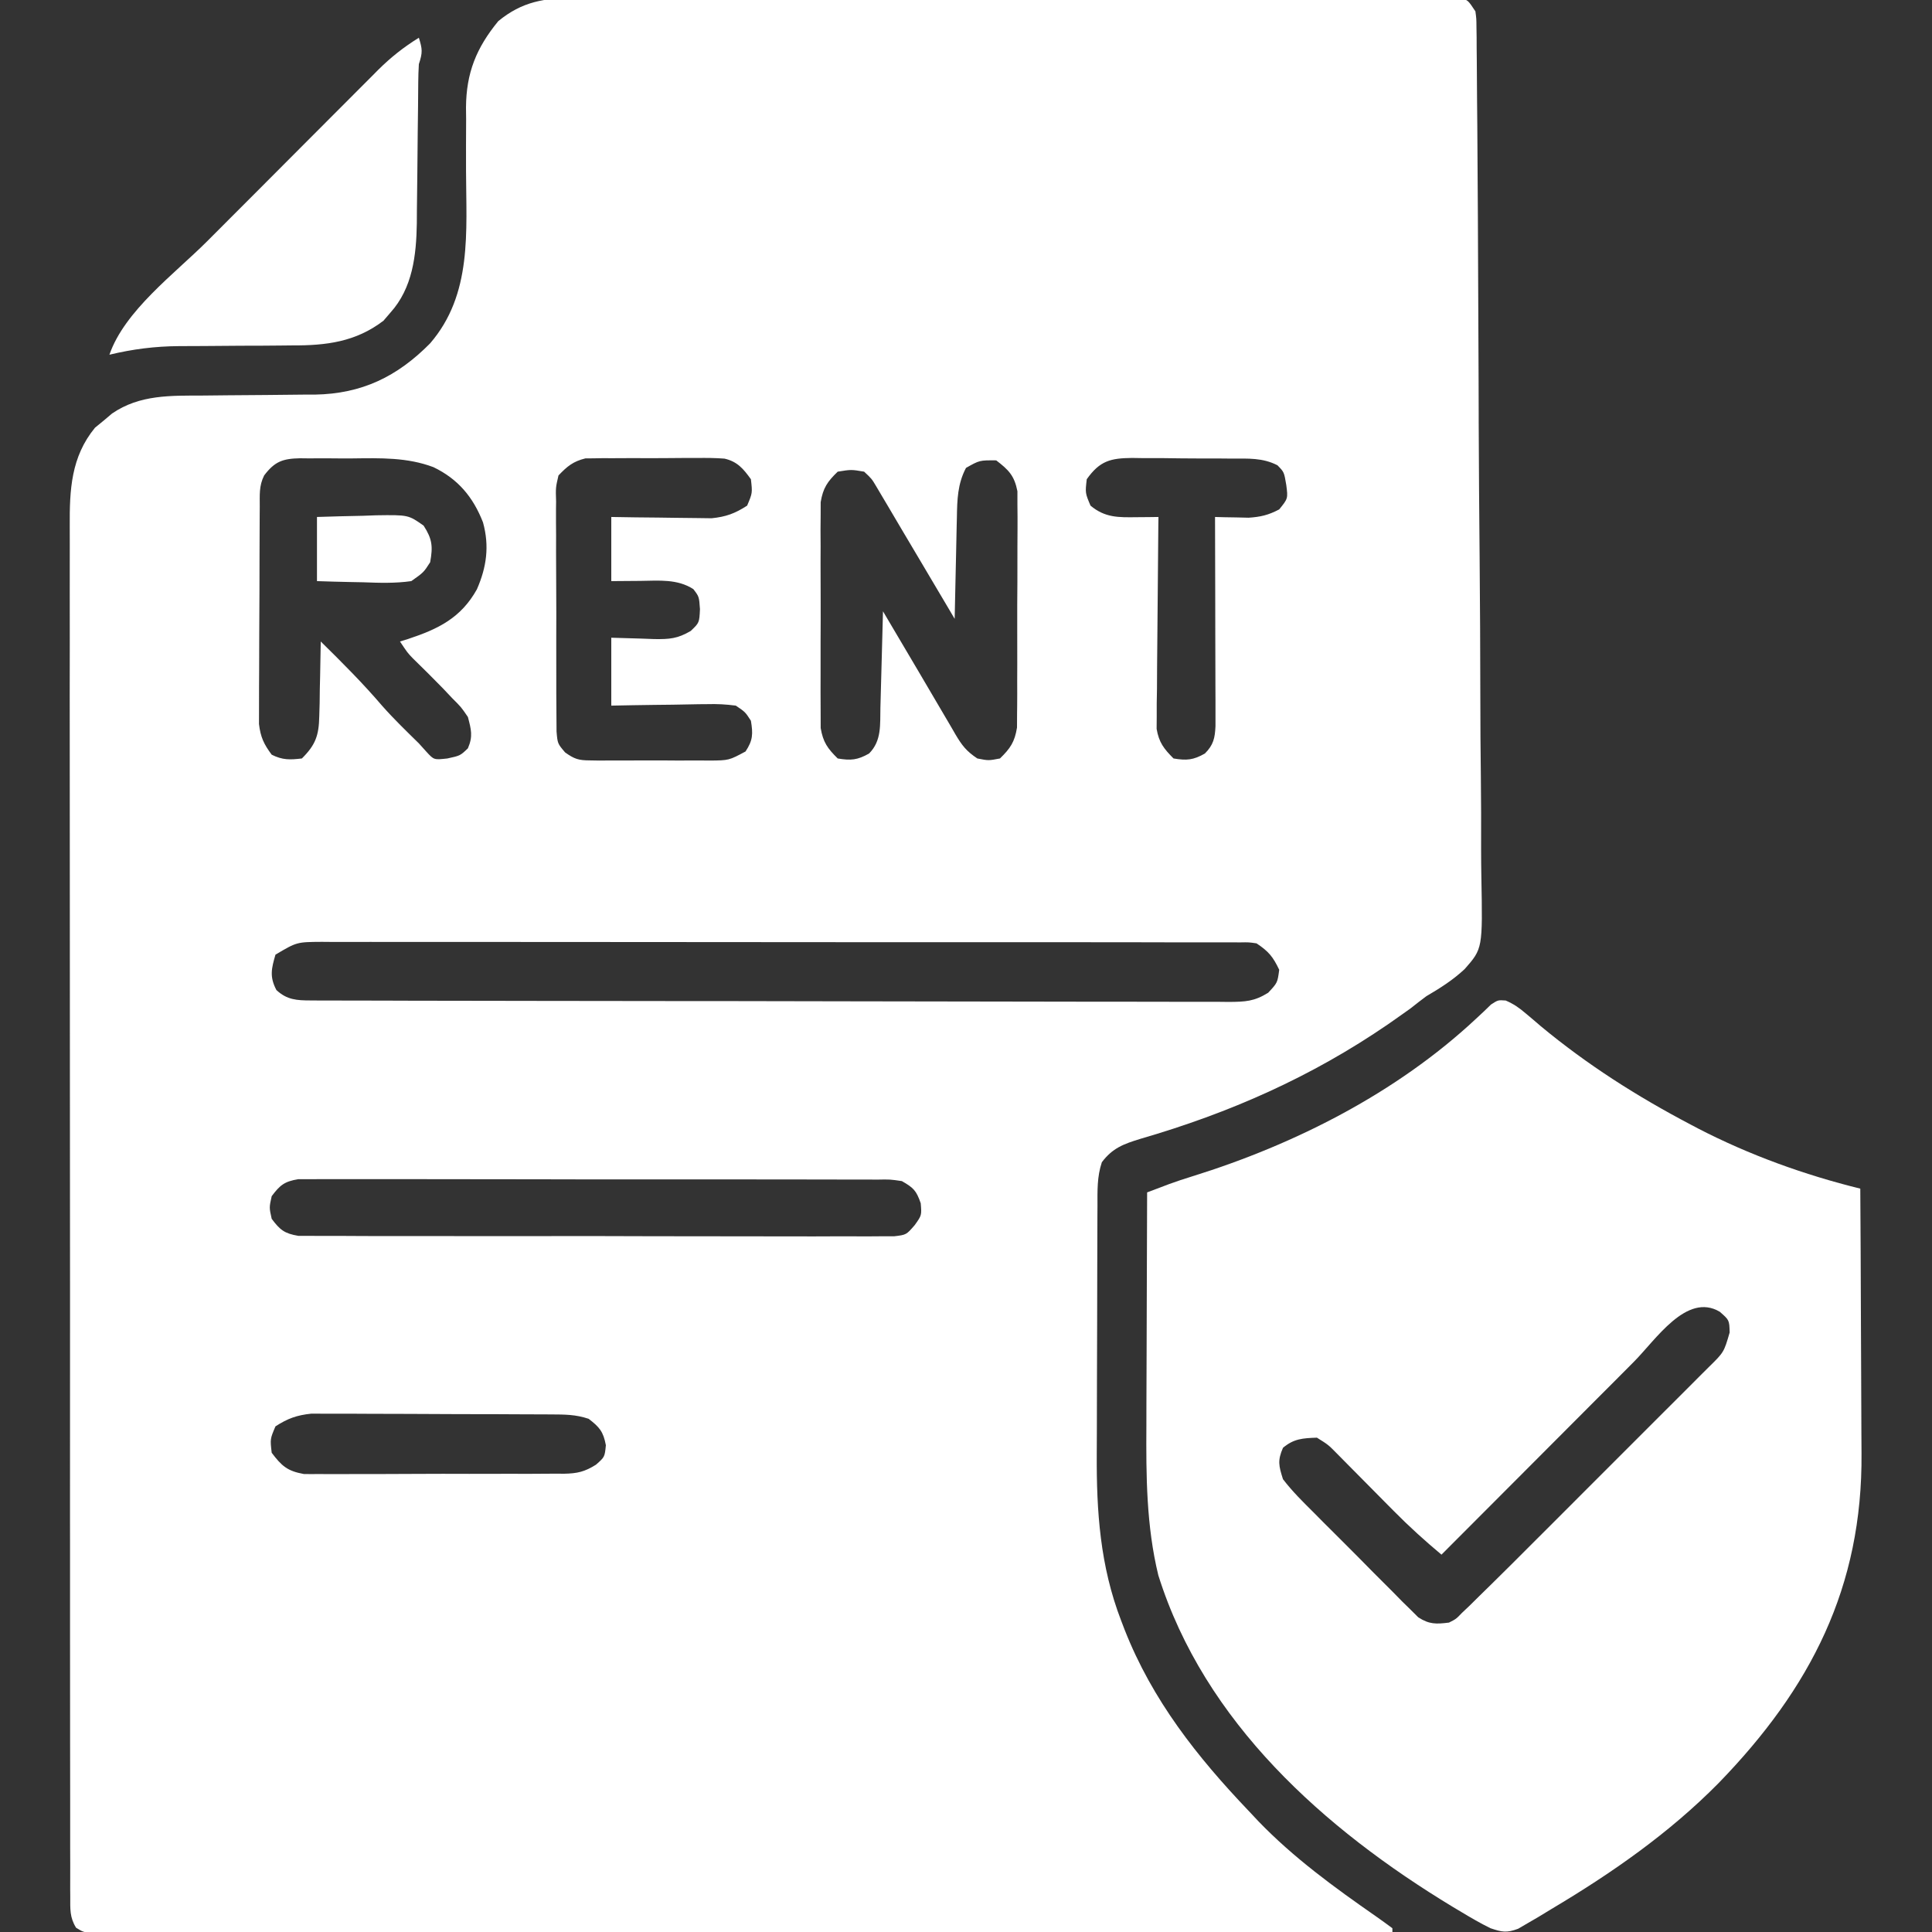
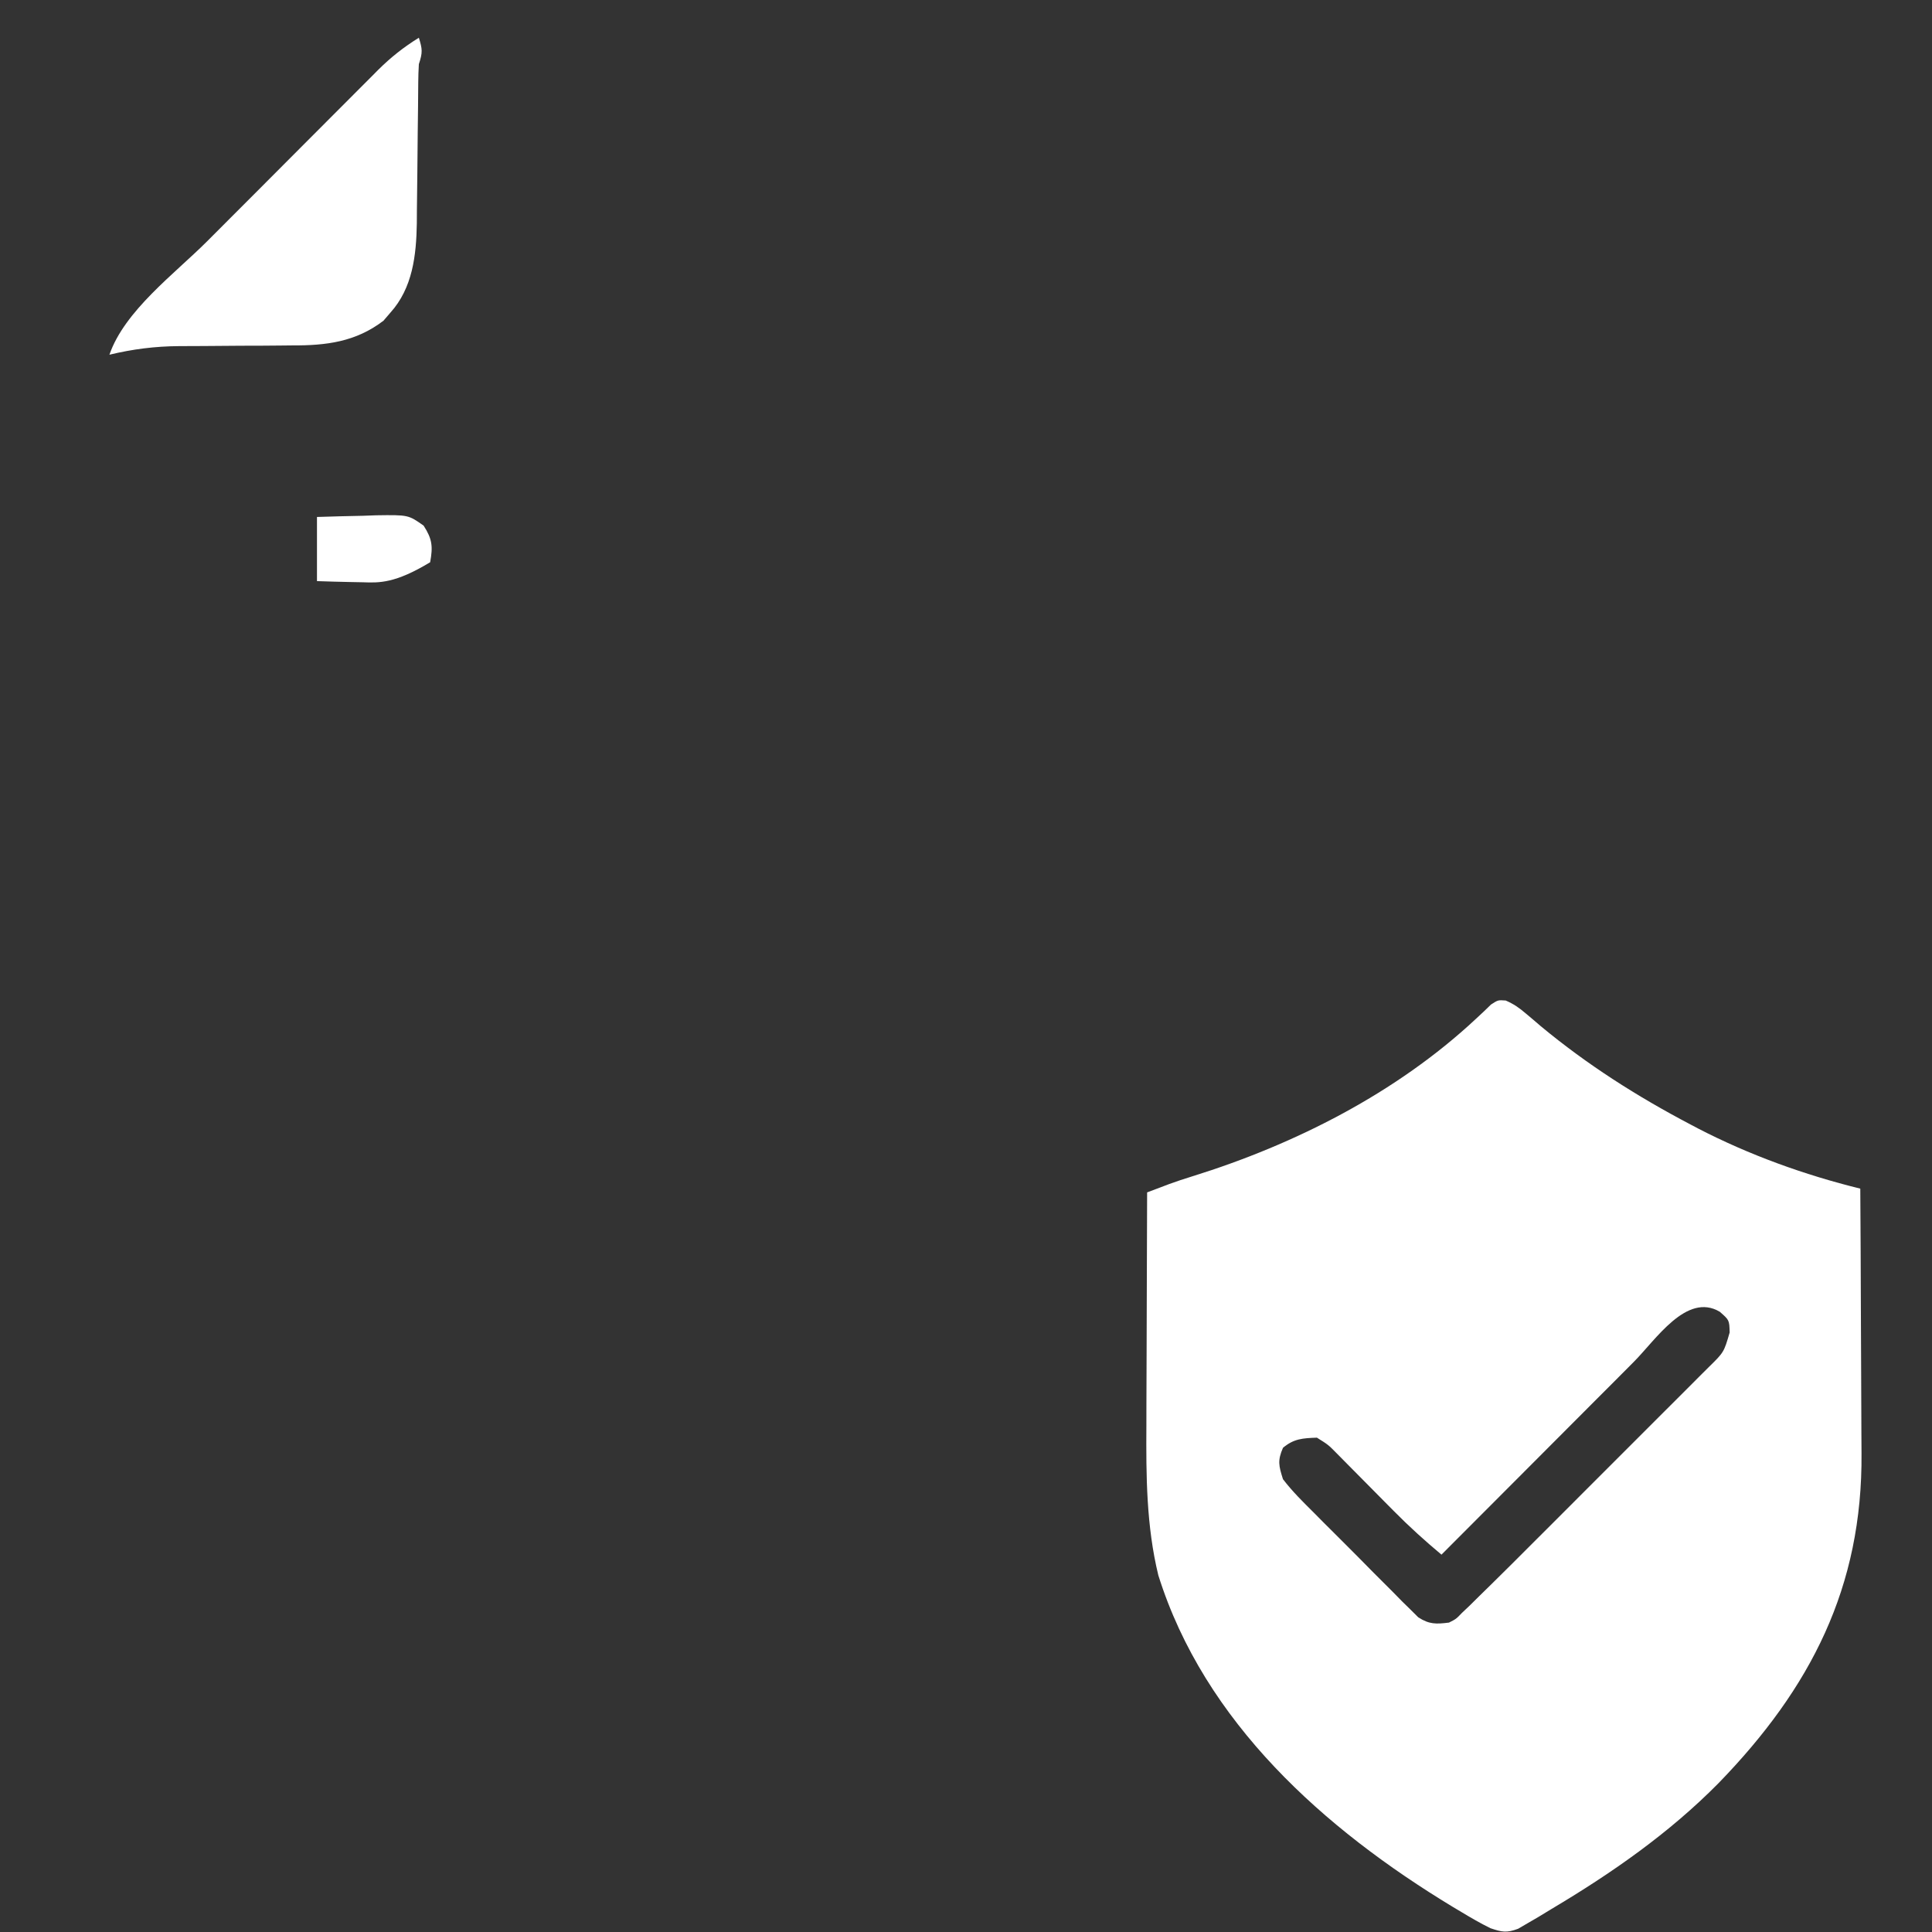
<svg xmlns="http://www.w3.org/2000/svg" width="60" height="60" viewBox="0 0 60 60" fill="none">
  <rect x="0" y="0" width="60" height="60" fill="#333333" stroke="none" />
  <g clip-path="url(#clip0_367_52)">
-     <path d="M17.851 -0.059C18.029 -0.06 18.029 -0.06 18.211 -0.061C18.607 -0.062 19.004 -0.061 19.4 -0.059C19.685 -0.059 19.97 -0.06 20.255 -0.061C20.948 -0.062 21.64 -0.061 22.332 -0.06C23.139 -0.058 23.945 -0.058 24.751 -0.059C26.189 -0.059 27.627 -0.058 29.065 -0.055C30.461 -0.052 31.857 -0.051 33.253 -0.052C34.774 -0.054 36.294 -0.054 37.815 -0.052C37.977 -0.052 38.139 -0.052 38.301 -0.052C38.38 -0.052 38.46 -0.051 38.542 -0.051C39.105 -0.051 39.667 -0.051 40.229 -0.052C40.985 -0.052 41.741 -0.051 42.497 -0.048C42.775 -0.048 43.053 -0.048 43.331 -0.048C43.709 -0.049 44.087 -0.047 44.465 -0.045C44.632 -0.047 44.632 -0.047 44.803 -0.048C44.903 -0.047 45.004 -0.046 45.108 -0.045C45.239 -0.044 45.239 -0.044 45.372 -0.044C45.586 -2.2579e-05 45.586 -2.25641e-05 45.82 0.352C45.851 0.582 45.851 0.582 45.853 0.849C45.855 1.002 45.855 1.002 45.858 1.158C45.858 1.27 45.858 1.382 45.859 1.497C45.861 1.676 45.861 1.676 45.863 1.858C45.867 2.259 45.869 2.66 45.871 3.06C45.873 3.347 45.876 3.634 45.879 3.92C45.887 4.863 45.892 5.806 45.897 6.749C45.898 6.911 45.898 7.073 45.899 7.235C45.907 8.748 45.914 10.261 45.919 11.773C45.92 12.123 45.921 12.474 45.922 12.824C45.922 12.955 45.922 12.955 45.922 13.088C45.927 14.498 45.938 15.907 45.951 17.316C45.964 18.764 45.971 20.212 45.973 21.66C45.974 22.472 45.978 23.285 45.989 24.097C45.998 24.862 46 25.627 45.997 26.392C45.997 26.672 46 26.952 46.005 27.233C46.046 29.459 46.046 29.459 45.487 30.095C45.122 30.436 44.727 30.686 44.297 30.938C44.129 31.063 43.962 31.191 43.799 31.322C43.653 31.427 43.507 31.53 43.359 31.633C43.236 31.719 43.236 31.719 43.111 31.807C40.713 33.451 38.189 34.563 35.408 35.37C34.901 35.526 34.55 35.652 34.219 36.094C34.067 36.549 34.083 36.981 34.083 37.456C34.082 37.559 34.081 37.663 34.081 37.769C34.079 38.112 34.078 38.455 34.078 38.798C34.077 39.037 34.076 39.276 34.076 39.516C34.075 40.019 34.074 40.522 34.073 41.025C34.073 41.665 34.07 42.305 34.067 42.945C34.064 43.44 34.064 43.936 34.064 44.431C34.063 44.667 34.062 44.902 34.061 45.138C34.05 46.936 34.164 48.635 34.819 50.332C34.872 50.471 34.872 50.471 34.926 50.612C35.788 52.804 37.178 54.562 38.789 56.25C38.883 56.35 38.977 56.45 39.073 56.553C40.172 57.694 41.445 58.62 42.742 59.521C42.911 59.639 43.077 59.761 43.242 59.883C43.242 59.922 43.242 59.96 43.242 60C38.068 60.008 32.894 60.014 27.719 60.018C27.109 60.018 26.498 60.019 25.888 60.019C25.766 60.019 25.645 60.02 25.52 60.02C23.55 60.021 21.58 60.024 19.611 60.027C17.591 60.03 15.571 60.032 13.551 60.033C12.304 60.033 11.057 60.035 9.81 60.038C8.955 60.04 8.101 60.04 7.247 60.04C6.753 60.04 6.26 60.04 5.766 60.042C5.315 60.044 4.864 60.044 4.413 60.042C4.249 60.042 4.085 60.043 3.921 60.044C3.7 60.045 3.478 60.044 3.256 60.043C3.133 60.043 3.01 60.044 2.883 60.044C2.578 60 2.578 60 2.363 59.868C2.162 59.544 2.182 59.286 2.182 58.907C2.181 58.832 2.181 58.756 2.18 58.678C2.179 58.422 2.18 58.166 2.181 57.91C2.181 57.725 2.18 57.541 2.179 57.356C2.178 56.848 2.178 56.339 2.179 55.83C2.179 55.282 2.178 54.734 2.177 54.186C2.175 53.111 2.175 52.037 2.175 50.962C2.176 50.089 2.176 49.215 2.175 48.342C2.175 48.218 2.175 48.094 2.175 47.966C2.175 47.714 2.174 47.461 2.174 47.209C2.173 44.841 2.173 42.473 2.175 40.105C2.176 37.939 2.174 35.773 2.171 33.607C2.169 31.383 2.167 29.16 2.168 26.936C2.169 25.688 2.168 24.439 2.166 23.191C2.165 22.128 2.164 21.064 2.167 20.001C2.168 19.458 2.168 18.916 2.166 18.373C2.164 17.876 2.165 17.379 2.167 16.882C2.168 16.703 2.167 16.524 2.166 16.344C2.159 15.213 2.205 14.19 2.951 13.282C3.038 13.211 3.126 13.14 3.215 13.066C3.302 12.993 3.389 12.919 3.479 12.843C4.342 12.249 5.311 12.288 6.319 12.284C6.572 12.281 6.826 12.278 7.079 12.276C7.476 12.271 7.873 12.268 8.269 12.267C8.654 12.265 9.039 12.26 9.424 12.255C9.541 12.255 9.657 12.255 9.778 12.255C11.24 12.23 12.337 11.696 13.356 10.665C14.674 9.14 14.478 7.192 14.473 5.303C14.471 4.769 14.473 4.235 14.476 3.701C14.474 3.52 14.474 3.52 14.472 3.335C14.48 2.26 14.795 1.485 15.474 0.657C16.213 0.049 16.915 -0.068 17.851 -0.059ZM8.203 14.766C8.039 15.095 8.069 15.37 8.067 15.738C8.066 15.814 8.066 15.889 8.065 15.967C8.064 16.218 8.063 16.469 8.062 16.72C8.061 16.894 8.061 17.068 8.06 17.243C8.059 17.608 8.058 17.974 8.058 18.34C8.057 18.808 8.054 19.276 8.051 19.744C8.049 20.105 8.048 20.465 8.048 20.825C8.048 20.998 8.047 21.17 8.045 21.343C8.043 21.584 8.043 21.826 8.044 22.068C8.044 22.206 8.043 22.343 8.043 22.485C8.091 22.891 8.194 23.111 8.438 23.438C8.774 23.606 9.002 23.599 9.375 23.555C9.801 23.133 9.903 22.838 9.915 22.245C9.919 22.109 9.923 21.974 9.927 21.834C9.928 21.694 9.93 21.553 9.932 21.409C9.935 21.266 9.939 21.123 9.942 20.976C9.95 20.625 9.957 20.273 9.961 19.922C10.621 20.571 11.271 21.22 11.873 21.925C12.232 22.331 12.621 22.706 13.008 23.086C13.086 23.172 13.164 23.259 13.244 23.348C13.477 23.601 13.477 23.601 13.894 23.555C14.293 23.468 14.293 23.468 14.531 23.24C14.693 22.865 14.633 22.658 14.531 22.266C14.322 21.96 14.322 21.96 14.048 21.687C13.953 21.587 13.858 21.486 13.761 21.383C13.451 21.067 13.14 20.753 12.822 20.446C12.656 20.273 12.656 20.273 12.422 19.922C12.505 19.896 12.589 19.87 12.675 19.844C13.615 19.533 14.315 19.189 14.81 18.303C15.113 17.611 15.203 16.957 15 16.223C14.694 15.437 14.224 14.875 13.461 14.508C12.648 14.201 11.816 14.226 10.958 14.236C10.677 14.238 10.396 14.236 10.114 14.233C9.934 14.233 9.754 14.234 9.574 14.235C9.49 14.234 9.406 14.233 9.32 14.232C8.78 14.242 8.531 14.332 8.203 14.766ZM17.344 14.766C17.256 15.144 17.256 15.144 17.27 15.575C17.269 15.656 17.268 15.736 17.267 15.819C17.265 16.084 17.268 16.35 17.27 16.615C17.27 16.8 17.27 16.985 17.269 17.169C17.269 17.556 17.271 17.943 17.274 18.33C17.278 18.826 17.277 19.321 17.275 19.817C17.274 20.199 17.275 20.58 17.276 20.962C17.277 21.144 17.277 21.327 17.276 21.51C17.276 21.765 17.278 22.021 17.281 22.276C17.282 22.422 17.283 22.567 17.284 22.717C17.316 23.093 17.316 23.093 17.55 23.367C17.84 23.574 17.97 23.614 18.321 23.615C18.42 23.617 18.52 23.618 18.622 23.62C18.781 23.618 18.781 23.618 18.944 23.617C19.054 23.617 19.164 23.618 19.278 23.618C19.51 23.619 19.743 23.618 19.975 23.616C20.331 23.613 20.686 23.616 21.042 23.619C21.268 23.618 21.494 23.618 21.72 23.617C21.88 23.618 21.88 23.618 22.042 23.62C22.638 23.614 22.638 23.614 23.153 23.338C23.383 22.992 23.388 22.791 23.32 22.383C23.145 22.112 23.145 22.112 22.852 21.914C22.537 21.873 22.273 21.859 21.96 21.868C21.875 21.869 21.79 21.87 21.702 21.87C21.431 21.873 21.16 21.879 20.889 21.885C20.704 21.887 20.52 21.889 20.336 21.891C19.885 21.896 19.435 21.905 18.984 21.914C18.984 21.218 18.984 20.522 18.984 19.805C20.003 19.834 20.003 19.834 20.32 19.847C20.788 19.853 21.039 19.837 21.451 19.595C21.718 19.34 21.718 19.34 21.738 18.918C21.711 18.529 21.711 18.529 21.533 18.296C21.035 17.975 20.465 18.033 19.893 18.04C19.593 18.042 19.293 18.044 18.984 18.047C18.984 17.389 18.984 16.732 18.984 16.055C19.23 16.059 19.476 16.063 19.729 16.067C19.968 16.07 20.208 16.072 20.448 16.074C20.613 16.076 20.779 16.078 20.945 16.081C21.184 16.085 21.423 16.087 21.662 16.089C21.878 16.092 21.878 16.092 22.098 16.095C22.546 16.05 22.825 15.947 23.203 15.703C23.369 15.31 23.369 15.31 23.32 14.883C23.087 14.559 22.901 14.335 22.5 14.243C22.214 14.221 21.933 14.219 21.647 14.223C21.542 14.223 21.438 14.223 21.33 14.222C21.11 14.222 20.89 14.224 20.67 14.227C20.333 14.231 19.997 14.229 19.66 14.227C19.446 14.228 19.232 14.229 19.017 14.23C18.917 14.23 18.817 14.229 18.714 14.229C18.619 14.231 18.525 14.232 18.428 14.234C18.305 14.235 18.305 14.235 18.179 14.236C17.8 14.328 17.611 14.484 17.344 14.766ZM33.75 14.883C33.701 15.31 33.701 15.31 33.867 15.703C34.319 16.081 34.736 16.069 35.3 16.062C35.427 16.061 35.554 16.06 35.684 16.059C35.781 16.058 35.877 16.056 35.977 16.055C35.975 16.14 35.974 16.225 35.973 16.313C35.964 17.118 35.957 17.924 35.952 18.729C35.95 19.143 35.947 19.557 35.941 19.971C35.935 20.447 35.933 20.923 35.931 21.399C35.928 21.547 35.926 21.695 35.923 21.848C35.923 22.056 35.923 22.056 35.923 22.267C35.922 22.389 35.921 22.511 35.92 22.636C35.992 23.058 36.145 23.254 36.445 23.555C36.853 23.623 37.06 23.605 37.419 23.401C37.685 23.135 37.731 22.922 37.748 22.551C37.748 22.431 37.748 22.311 37.748 22.188C37.748 22.052 37.748 21.916 37.748 21.775C37.747 21.629 37.746 21.482 37.746 21.33C37.746 21.18 37.745 21.03 37.745 20.875C37.745 20.475 37.744 20.076 37.742 19.677C37.741 19.269 37.741 18.861 37.74 18.454C37.739 17.654 37.737 16.854 37.734 16.055C37.829 16.057 37.924 16.06 38.021 16.063C38.147 16.065 38.272 16.067 38.401 16.069C38.525 16.072 38.648 16.075 38.776 16.078C39.15 16.054 39.396 15.995 39.727 15.82C40.001 15.482 40.001 15.482 39.946 15.059C39.879 14.66 39.879 14.66 39.673 14.45C39.211 14.212 38.761 14.242 38.248 14.242C38.138 14.241 38.028 14.24 37.915 14.239C37.683 14.238 37.451 14.238 37.219 14.238C36.864 14.238 36.51 14.233 36.156 14.228C35.93 14.228 35.705 14.227 35.479 14.227C35.373 14.225 35.267 14.223 35.159 14.222C34.494 14.229 34.157 14.307 33.75 14.883ZM30 14.531C29.737 15.03 29.726 15.52 29.717 16.072C29.715 16.162 29.713 16.252 29.71 16.345C29.703 16.631 29.698 16.918 29.692 17.205C29.688 17.399 29.683 17.594 29.679 17.789C29.667 18.266 29.658 18.742 29.648 19.219C29.595 19.129 29.542 19.039 29.488 18.947C29.287 18.608 29.087 18.27 28.886 17.931C28.8 17.786 28.714 17.64 28.628 17.495C28.421 17.145 28.214 16.796 28.006 16.447C27.858 16.198 27.711 15.948 27.564 15.698C27.501 15.593 27.439 15.488 27.375 15.38C27.295 15.243 27.295 15.243 27.212 15.104C27.071 14.867 27.071 14.867 26.836 14.648C26.436 14.58 26.436 14.58 26.016 14.648C25.696 14.957 25.56 15.154 25.487 15.595C25.487 15.729 25.487 15.863 25.486 16.002C25.485 16.154 25.483 16.307 25.482 16.465C25.483 16.631 25.484 16.797 25.485 16.963C25.484 17.134 25.484 17.305 25.483 17.476C25.483 17.834 25.484 18.193 25.486 18.551C25.488 19.009 25.487 19.467 25.484 19.926C25.482 20.279 25.483 20.632 25.484 20.985C25.485 21.154 25.484 21.323 25.483 21.492C25.482 21.729 25.484 21.965 25.486 22.201C25.487 22.336 25.487 22.47 25.487 22.609C25.56 23.048 25.701 23.245 26.016 23.555C26.423 23.623 26.63 23.605 26.99 23.401C27.387 23.003 27.329 22.499 27.342 21.971C27.344 21.886 27.347 21.801 27.349 21.713C27.357 21.44 27.364 21.168 27.371 20.896C27.376 20.711 27.381 20.527 27.386 20.342C27.398 19.889 27.41 19.437 27.422 18.984C27.462 19.053 27.503 19.122 27.545 19.193C27.875 19.753 28.206 20.313 28.538 20.873C28.783 21.287 29.027 21.701 29.269 22.117C29.361 22.274 29.454 22.431 29.546 22.588C29.608 22.695 29.608 22.695 29.671 22.805C29.876 23.151 30.01 23.327 30.352 23.555C30.698 23.623 30.698 23.623 31.055 23.555C31.377 23.241 31.512 23.043 31.584 22.595C31.584 22.455 31.585 22.314 31.586 22.169C31.587 22.091 31.588 22.013 31.589 21.933C31.592 21.676 31.591 21.42 31.59 21.163C31.59 20.984 31.591 20.805 31.592 20.626C31.593 20.251 31.593 19.877 31.591 19.502C31.589 19.022 31.592 18.543 31.596 18.063C31.598 17.694 31.598 17.324 31.597 16.955C31.597 16.778 31.598 16.601 31.6 16.424C31.602 16.177 31.6 15.93 31.597 15.682C31.597 15.542 31.597 15.401 31.597 15.256C31.502 14.772 31.326 14.594 30.938 14.297C30.421 14.293 30.421 14.293 30 14.531ZM8.555 29.648C8.427 30.087 8.368 30.336 8.584 30.747C8.913 31.053 9.22 31.069 9.649 31.07C9.753 31.071 9.858 31.071 9.965 31.072C10.08 31.072 10.195 31.072 10.313 31.072C10.496 31.073 10.496 31.073 10.683 31.073C11.093 31.075 11.504 31.075 11.914 31.075C12.208 31.076 12.501 31.077 12.795 31.078C13.677 31.08 14.559 31.081 15.441 31.082C15.857 31.083 16.272 31.083 16.687 31.084C18.067 31.086 19.448 31.088 20.828 31.089C21.186 31.089 21.544 31.089 21.902 31.089C21.991 31.089 22.08 31.089 22.172 31.089C23.615 31.09 25.058 31.093 26.5 31.097C27.981 31.101 29.462 31.103 30.943 31.104C31.775 31.104 32.606 31.105 33.438 31.108C34.22 31.111 35.002 31.111 35.784 31.11C36.071 31.11 36.359 31.11 36.646 31.112C37.038 31.114 37.429 31.113 37.821 31.112C37.992 31.114 37.992 31.114 38.167 31.116C38.672 31.111 38.948 31.102 39.384 30.831C39.674 30.52 39.674 30.52 39.727 30.117C39.534 29.713 39.4 29.548 39.023 29.297C38.783 29.262 38.783 29.262 38.515 29.267C38.411 29.266 38.306 29.266 38.199 29.265C38.084 29.265 37.969 29.266 37.851 29.266C37.668 29.266 37.668 29.266 37.481 29.265C37.071 29.264 36.66 29.264 36.25 29.265C35.956 29.264 35.663 29.264 35.369 29.263C34.654 29.261 33.938 29.261 33.222 29.261C32.64 29.262 32.059 29.261 31.477 29.261C31.353 29.261 31.353 29.261 31.226 29.261C31.058 29.261 30.89 29.26 30.722 29.26C29.145 29.259 27.569 29.259 25.992 29.26C24.549 29.261 23.107 29.259 21.664 29.257C20.183 29.255 18.702 29.254 17.221 29.254C16.389 29.255 15.558 29.254 14.726 29.253C13.944 29.251 13.162 29.251 12.38 29.253C12.093 29.253 11.805 29.253 11.518 29.252C11.126 29.251 10.735 29.252 10.343 29.253C10.172 29.252 10.172 29.252 9.997 29.25C9.216 29.255 9.216 29.255 8.555 29.648ZM8.438 37.148C8.359 37.5 8.359 37.5 8.438 37.852C8.695 38.196 8.834 38.308 9.263 38.38C9.403 38.38 9.544 38.38 9.689 38.381C9.807 38.382 9.807 38.382 9.927 38.383C10.19 38.385 10.453 38.384 10.716 38.383C10.905 38.384 11.094 38.385 11.282 38.386C11.795 38.389 12.307 38.388 12.819 38.387C13.247 38.386 13.674 38.387 14.102 38.388C15.11 38.39 16.119 38.39 17.127 38.388C18.168 38.386 19.209 38.388 20.25 38.392C21.143 38.395 22.036 38.395 22.93 38.395C23.463 38.394 23.997 38.394 24.53 38.397C25.032 38.399 25.534 38.398 26.036 38.395C26.22 38.395 26.404 38.395 26.588 38.396C26.84 38.398 27.091 38.397 27.342 38.394C27.483 38.394 27.624 38.394 27.768 38.394C28.146 38.349 28.146 38.349 28.408 38.046C28.625 37.742 28.625 37.742 28.594 37.368C28.456 36.971 28.369 36.886 28.008 36.68C27.643 36.626 27.643 36.626 27.229 36.634C27.151 36.634 27.073 36.633 26.993 36.632C26.731 36.631 26.47 36.632 26.209 36.632C26.021 36.632 25.834 36.631 25.646 36.63C25.137 36.628 24.628 36.628 24.119 36.629C23.694 36.629 23.269 36.628 22.844 36.627C21.842 36.626 20.839 36.626 19.837 36.627C18.803 36.629 17.768 36.627 16.734 36.624C15.846 36.621 14.958 36.621 14.07 36.621C13.54 36.622 13.009 36.621 12.479 36.619C11.98 36.617 11.482 36.618 10.983 36.62C10.8 36.621 10.617 36.62 10.434 36.619C10.184 36.617 9.934 36.619 9.685 36.621C9.545 36.621 9.405 36.621 9.261 36.621C8.833 36.692 8.695 36.805 8.438 37.148ZM8.555 44.297C8.388 44.689 8.388 44.689 8.438 45.117C8.748 45.528 8.924 45.685 9.437 45.777C9.598 45.78 9.759 45.78 9.92 45.777C10.008 45.778 10.096 45.779 10.187 45.78C10.478 45.782 10.769 45.779 11.06 45.777C11.262 45.777 11.465 45.777 11.668 45.778C12.092 45.778 12.516 45.776 12.941 45.773C13.484 45.769 14.027 45.77 14.571 45.772C14.989 45.773 15.408 45.772 15.826 45.77C16.026 45.77 16.227 45.77 16.427 45.771C16.707 45.771 16.988 45.769 17.268 45.766C17.391 45.767 17.391 45.767 17.518 45.768C17.929 45.76 18.157 45.708 18.509 45.487C18.78 45.248 18.78 45.248 18.816 44.883C18.736 44.458 18.619 44.323 18.281 44.062C17.869 43.925 17.54 43.929 17.105 43.926C16.98 43.925 16.98 43.925 16.852 43.925C16.576 43.923 16.299 43.922 16.023 43.922C15.831 43.921 15.639 43.92 15.446 43.919C15.043 43.918 14.64 43.917 14.237 43.917C13.721 43.916 13.205 43.914 12.689 43.91C12.292 43.908 11.895 43.908 11.498 43.907C11.308 43.907 11.117 43.906 10.927 43.904C10.661 43.903 10.395 43.903 10.128 43.904C9.977 43.903 9.825 43.903 9.669 43.902C9.217 43.95 8.935 44.051 8.555 44.297Z" fill="white" />
    <path d="M46.761 31.072C47.01 31.18 47.181 31.299 47.386 31.475C47.46 31.538 47.534 31.6 47.611 31.664C47.689 31.731 47.768 31.799 47.849 31.868C49.292 33.066 50.841 34.05 52.5 34.922C52.614 34.982 52.614 34.982 52.731 35.044C54.32 35.866 56.036 36.487 57.773 36.914C57.782 38.228 57.788 39.542 57.792 40.857C57.794 41.467 57.796 42.078 57.8 42.688C57.804 43.278 57.806 43.869 57.807 44.459C57.807 44.683 57.809 44.907 57.811 45.131C57.845 49.294 56.229 52.432 53.375 55.373C51.833 56.936 50.045 58.179 48.164 59.297C48.038 59.374 47.911 59.451 47.781 59.53C47.668 59.596 47.555 59.661 47.439 59.729C47.343 59.785 47.247 59.841 47.148 59.899C46.793 60.031 46.649 60.005 46.289 59.883C45.976 59.73 45.679 59.557 45.381 59.377C45.294 59.326 45.207 59.274 45.117 59.22C41.125 56.803 37.407 53.49 35.973 48.922C35.6 47.391 35.592 45.829 35.602 44.264C35.603 44.054 35.603 43.844 35.603 43.633C35.604 43.087 35.606 42.541 35.609 41.995C35.611 41.434 35.612 40.874 35.614 40.314C35.616 39.22 35.62 38.126 35.625 37.031C35.772 36.976 35.918 36.92 36.065 36.865C36.147 36.834 36.228 36.803 36.312 36.771C36.548 36.685 36.785 36.607 37.025 36.533C40.219 35.54 43.372 33.941 45.834 31.643C45.957 31.529 45.957 31.529 46.082 31.412C46.192 31.306 46.192 31.306 46.304 31.197C46.523 31.055 46.523 31.055 46.761 31.072ZM50.732 42.301C50.513 42.52 50.294 42.74 50.076 42.96C49.922 43.114 49.768 43.267 49.615 43.421C49.213 43.824 48.812 44.226 48.41 44.629C48 45.041 47.589 45.452 47.178 45.864C46.373 46.669 45.569 47.475 44.766 48.281C44.251 47.85 43.76 47.407 43.288 46.928C43.23 46.87 43.172 46.812 43.113 46.752C42.931 46.568 42.75 46.385 42.568 46.201C42.328 45.957 42.087 45.714 41.845 45.471C41.686 45.31 41.686 45.31 41.524 45.146C41.252 44.869 41.252 44.869 40.898 44.648C40.462 44.664 40.182 44.678 39.844 44.963C39.672 45.36 39.712 45.52 39.844 45.938C40.133 46.316 40.467 46.645 40.805 46.98C40.902 47.078 40.999 47.176 41.099 47.277C41.304 47.483 41.51 47.688 41.717 47.893C42.033 48.207 42.345 48.524 42.658 48.842C42.858 49.042 43.058 49.242 43.258 49.441C43.352 49.536 43.445 49.632 43.541 49.73C43.63 49.817 43.719 49.904 43.81 49.993C43.887 50.07 43.965 50.147 44.044 50.226C44.385 50.448 44.601 50.441 45 50.391C45.221 50.279 45.221 50.279 45.403 50.089C45.523 49.976 45.523 49.976 45.645 49.86C45.742 49.764 45.838 49.669 45.938 49.57C46.063 49.448 46.188 49.325 46.313 49.203C46.776 48.749 47.233 48.291 47.691 47.832C47.86 47.663 48.029 47.494 48.199 47.325C48.551 46.972 48.904 46.62 49.256 46.267C49.709 45.814 50.161 45.362 50.614 44.909C50.963 44.561 51.311 44.213 51.659 43.864C51.826 43.697 51.993 43.53 52.16 43.364C52.393 43.131 52.625 42.899 52.857 42.666C52.926 42.597 52.996 42.528 53.067 42.457C53.538 41.995 53.538 41.995 53.716 41.382C53.706 40.997 53.706 40.997 53.408 40.737C52.376 40.127 51.416 41.618 50.732 42.301Z" fill="white" />
    <path d="M13.008 1.172C13.117 1.525 13.13 1.625 13.008 1.992C12.996 2.182 12.991 2.372 12.989 2.562C12.988 2.736 12.988 2.736 12.986 2.913C12.985 3.038 12.984 3.164 12.983 3.293C12.98 3.559 12.976 3.824 12.973 4.09C12.968 4.509 12.964 4.928 12.961 5.346C12.957 5.751 12.952 6.155 12.947 6.559C12.946 6.683 12.946 6.806 12.945 6.934C12.929 7.93 12.815 8.945 12.122 9.712C12.016 9.835 12.016 9.835 11.909 9.96C11.049 10.619 10.128 10.732 9.075 10.727C8.949 10.729 8.823 10.73 8.694 10.731C8.296 10.736 7.898 10.737 7.5 10.737C7.102 10.739 6.704 10.742 6.306 10.746C6.059 10.748 5.813 10.749 5.566 10.749C4.818 10.754 4.126 10.841 3.398 11.016C3.871 9.648 5.425 8.501 6.432 7.494C6.6 7.326 6.767 7.158 6.935 6.99C7.284 6.64 7.633 6.29 7.983 5.941C8.43 5.494 8.876 5.046 9.322 4.598C9.667 4.252 10.012 3.906 10.358 3.56C10.523 3.395 10.688 3.23 10.852 3.065C11.082 2.834 11.312 2.604 11.542 2.374C11.609 2.307 11.677 2.239 11.745 2.169C12.14 1.778 12.535 1.465 13.008 1.172Z" fill="white" />
-     <path d="M9.844 16.055C10.32 16.039 10.796 16.027 11.272 16.018C11.474 16.011 11.474 16.011 11.681 16.003C12.68 15.989 12.68 15.989 13.156 16.324C13.426 16.744 13.447 16.971 13.359 17.461C13.156 17.777 13.156 17.777 12.773 18.047C12.271 18.119 11.778 18.102 11.272 18.083C11.135 18.081 10.998 18.078 10.857 18.075C10.519 18.069 10.181 18.058 9.844 18.047C9.844 17.389 9.844 16.732 9.844 16.055Z" fill="white" />
+     <path d="M9.844 16.055C10.32 16.039 10.796 16.027 11.272 16.018C11.474 16.011 11.474 16.011 11.681 16.003C12.68 15.989 12.68 15.989 13.156 16.324C13.426 16.744 13.447 16.971 13.359 17.461C12.271 18.119 11.778 18.102 11.272 18.083C11.135 18.081 10.998 18.078 10.857 18.075C10.519 18.069 10.181 18.058 9.844 18.047C9.844 17.389 9.844 16.732 9.844 16.055Z" fill="white" />
  </g>
  <defs>
    <clipPath id="clip0_367_52">
      <rect width="60" height="60" fill="white" />
    </clipPath>
  </defs>
</svg>